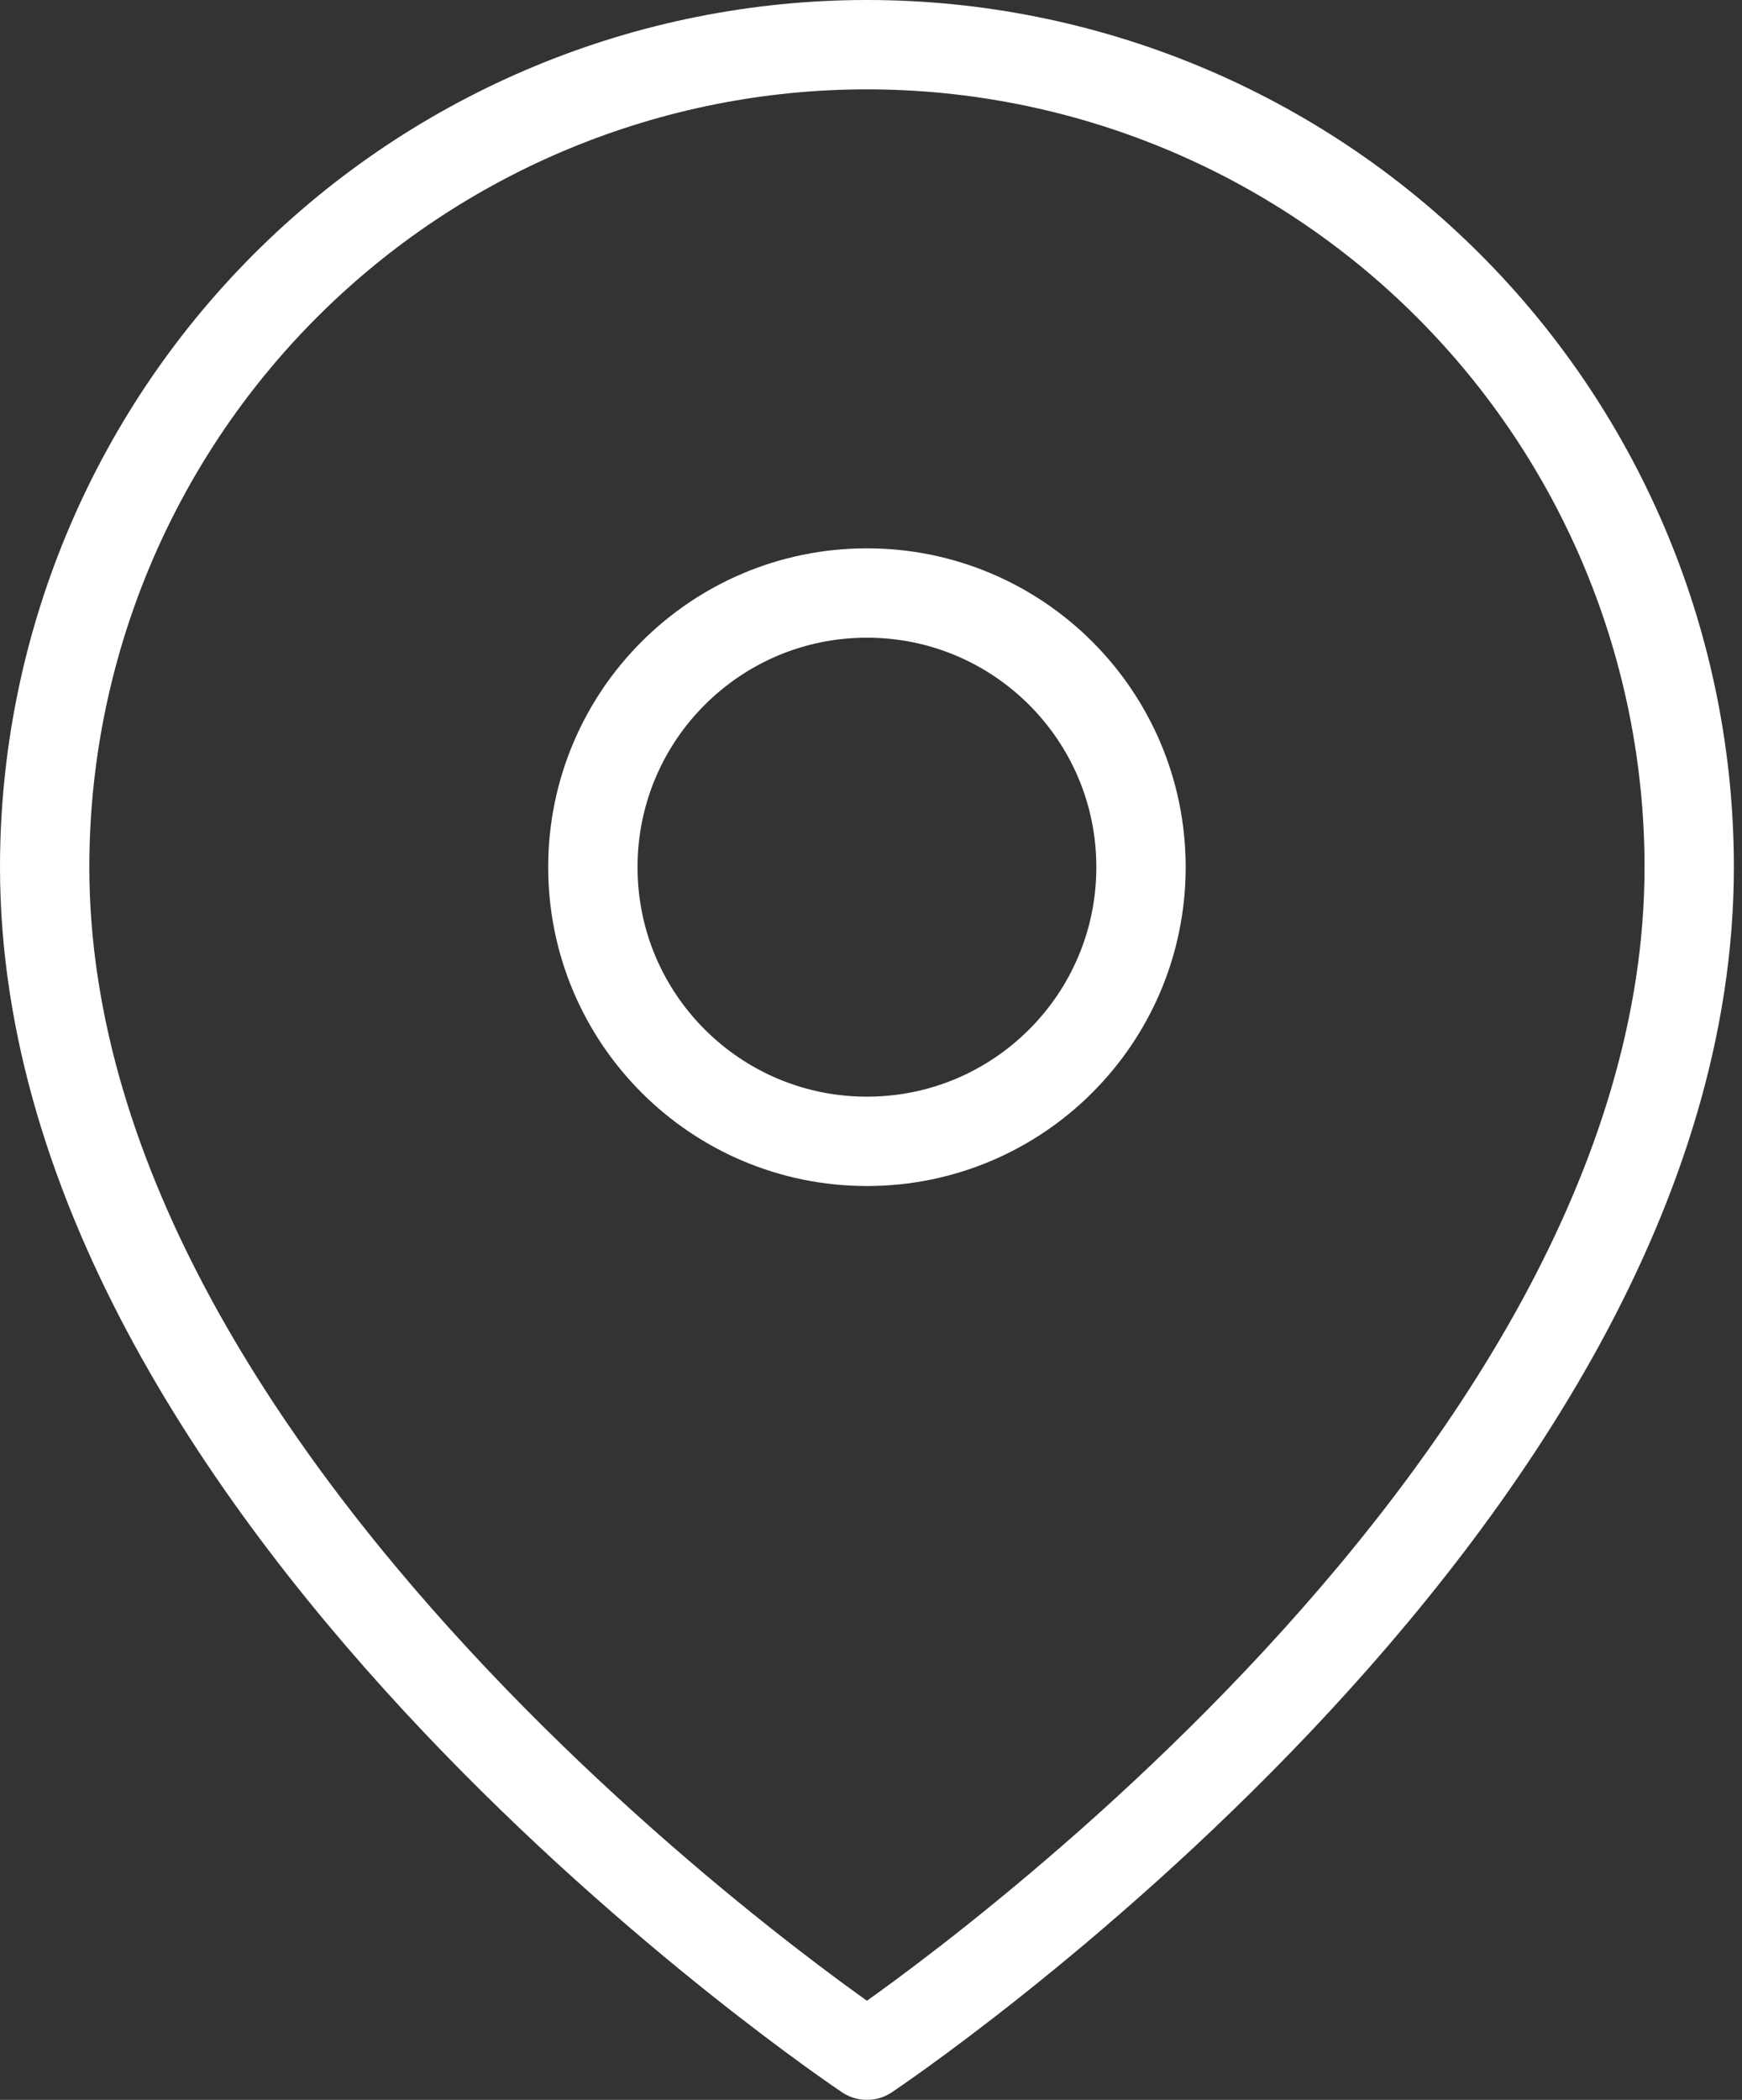
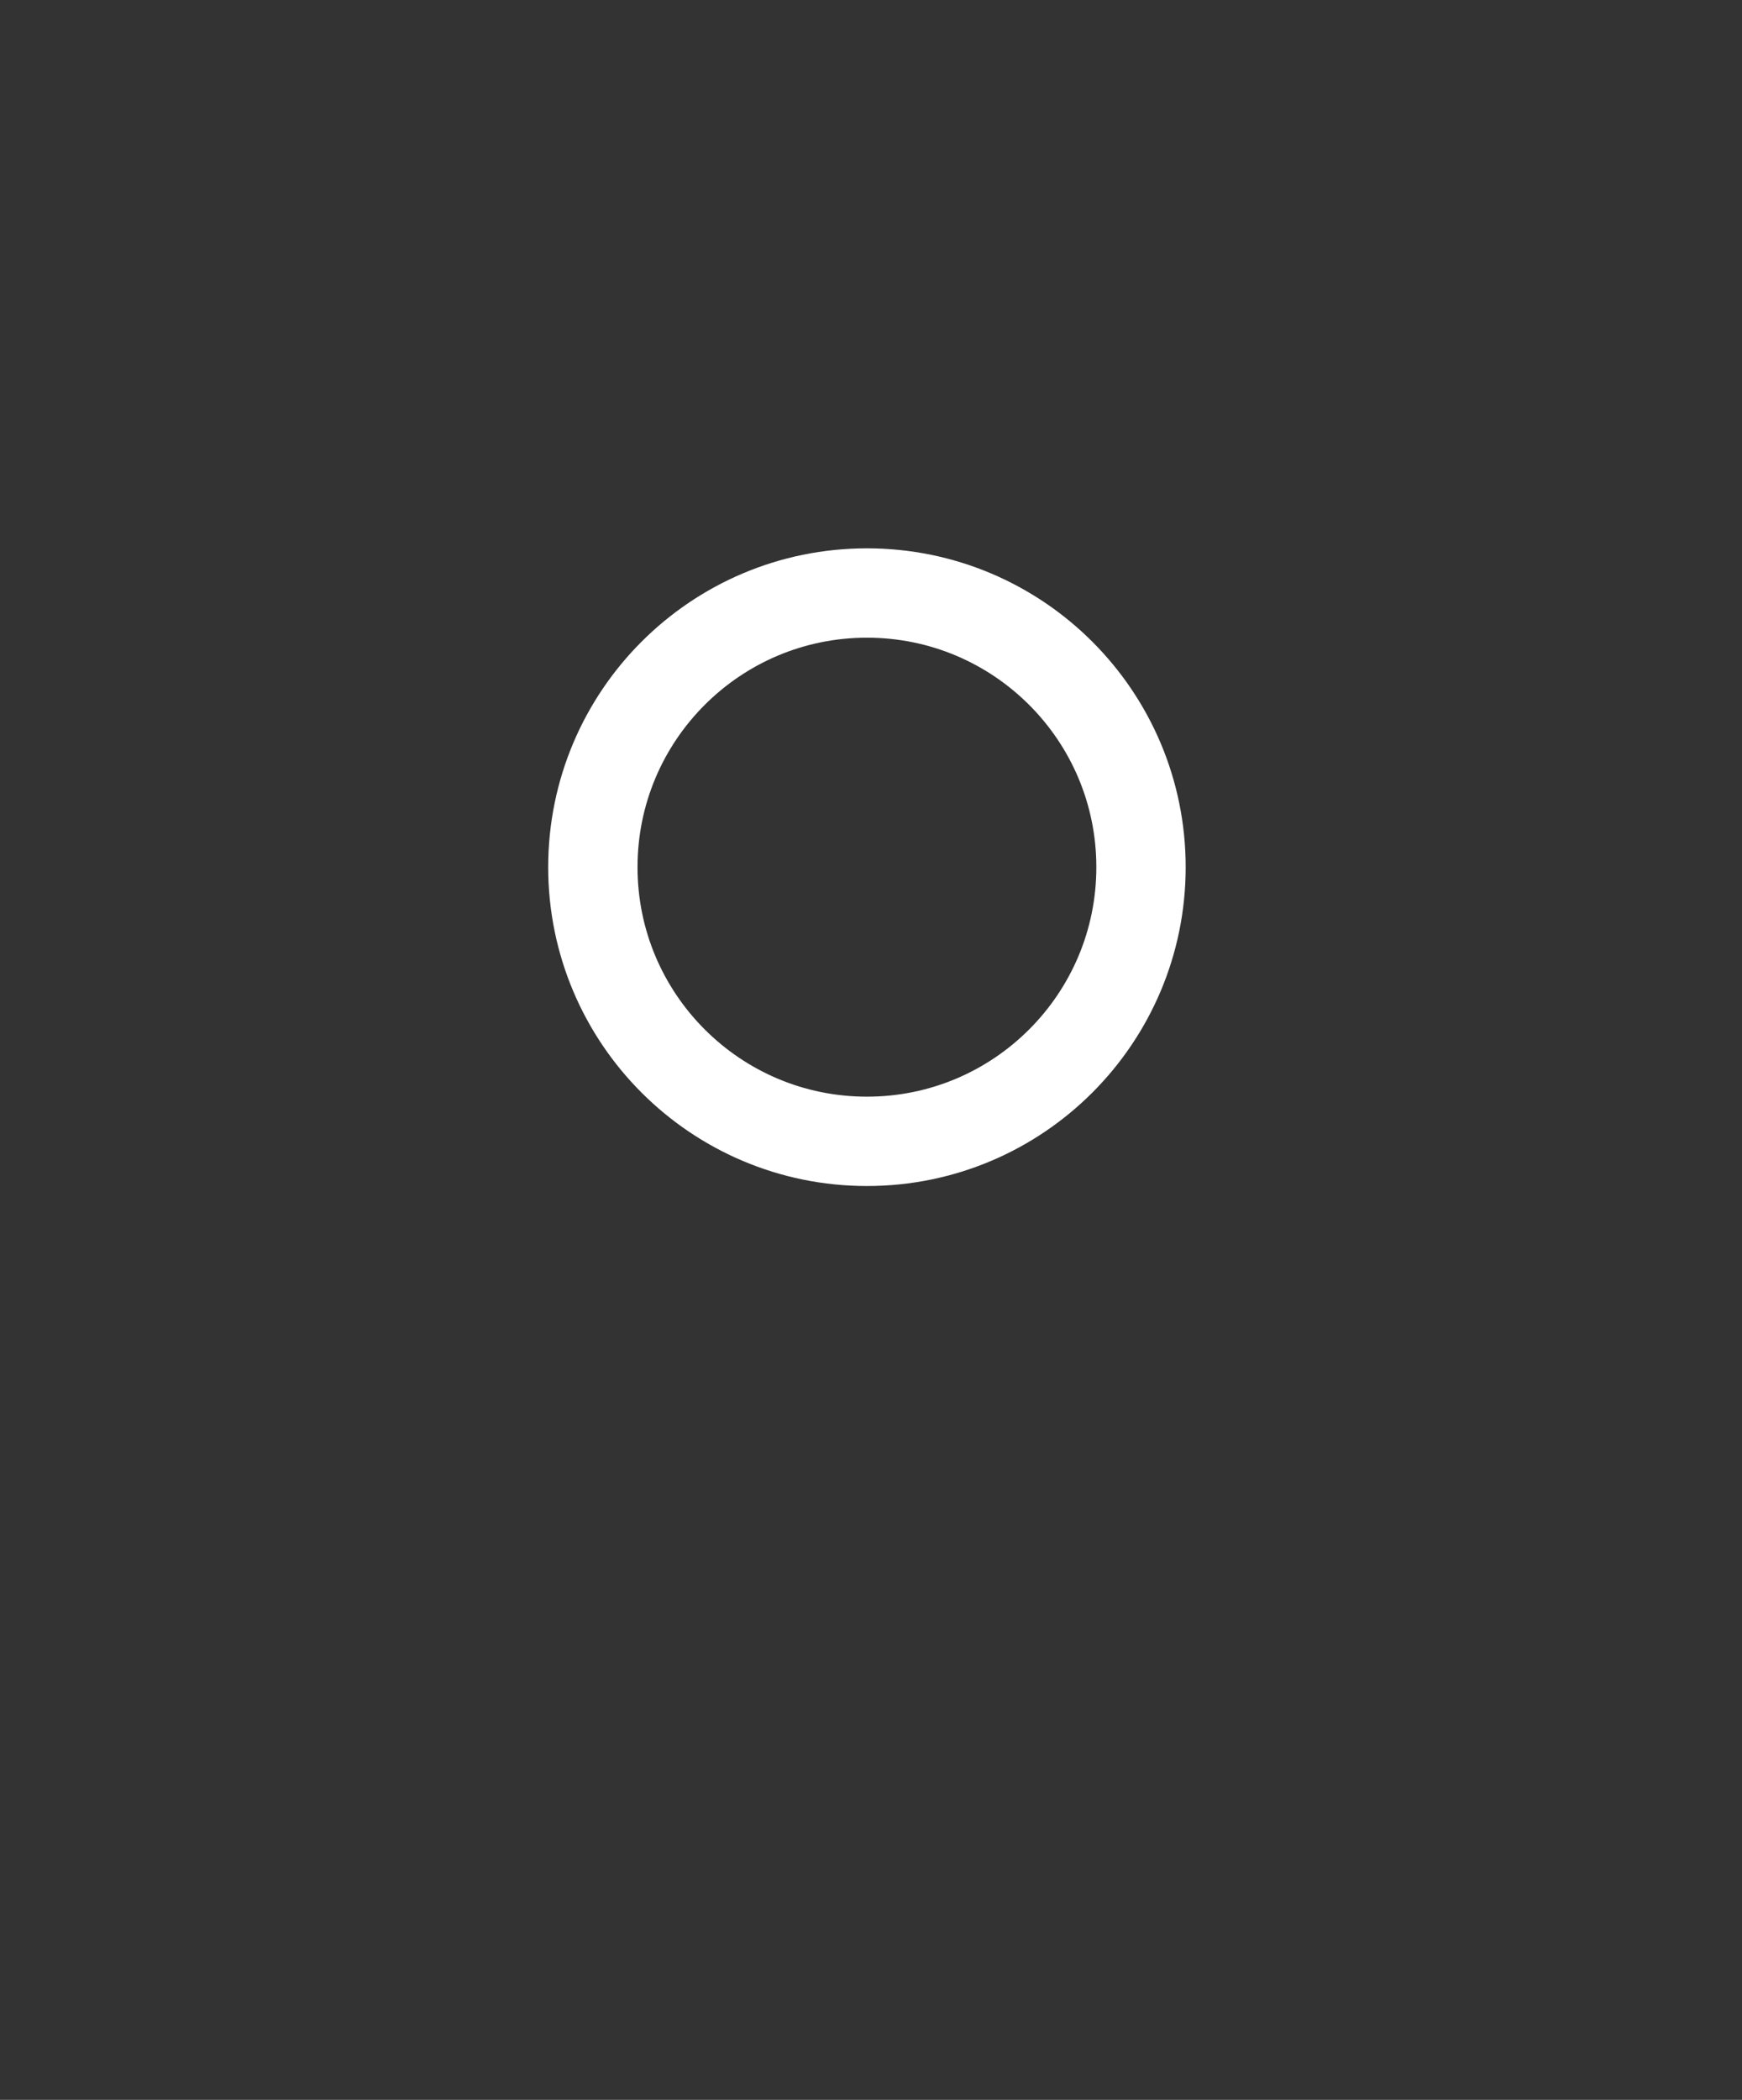
<svg xmlns="http://www.w3.org/2000/svg" width="39" height="47" viewBox="0 0 39 47" fill="none">
  <rect x="0" y="0" width="39" height="47" fill="#333333" stroke="none" />
-   <path d="M37.818 19.409C37.818 33.727 19.409 46 19.409 46C19.409 46 1 33.727 1 19.409C1 14.527 2.94 9.844 6.392 6.392C9.844 2.94 14.527 1 19.409 1C24.291 1 28.974 2.94 32.426 6.392C35.879 9.844 37.818 14.527 37.818 19.409Z" stroke="white" stroke-width="2" stroke-linecap="round" stroke-linejoin="round" />
  <path d="M19.409 25.546C22.798 25.546 25.545 22.798 25.545 19.409C25.545 16.02 22.798 13.273 19.409 13.273C16.02 13.273 13.273 16.02 13.273 19.409C13.273 22.798 16.02 25.546 19.409 25.546Z" stroke="white" stroke-width="2" stroke-linecap="round" stroke-linejoin="round" />
</svg>